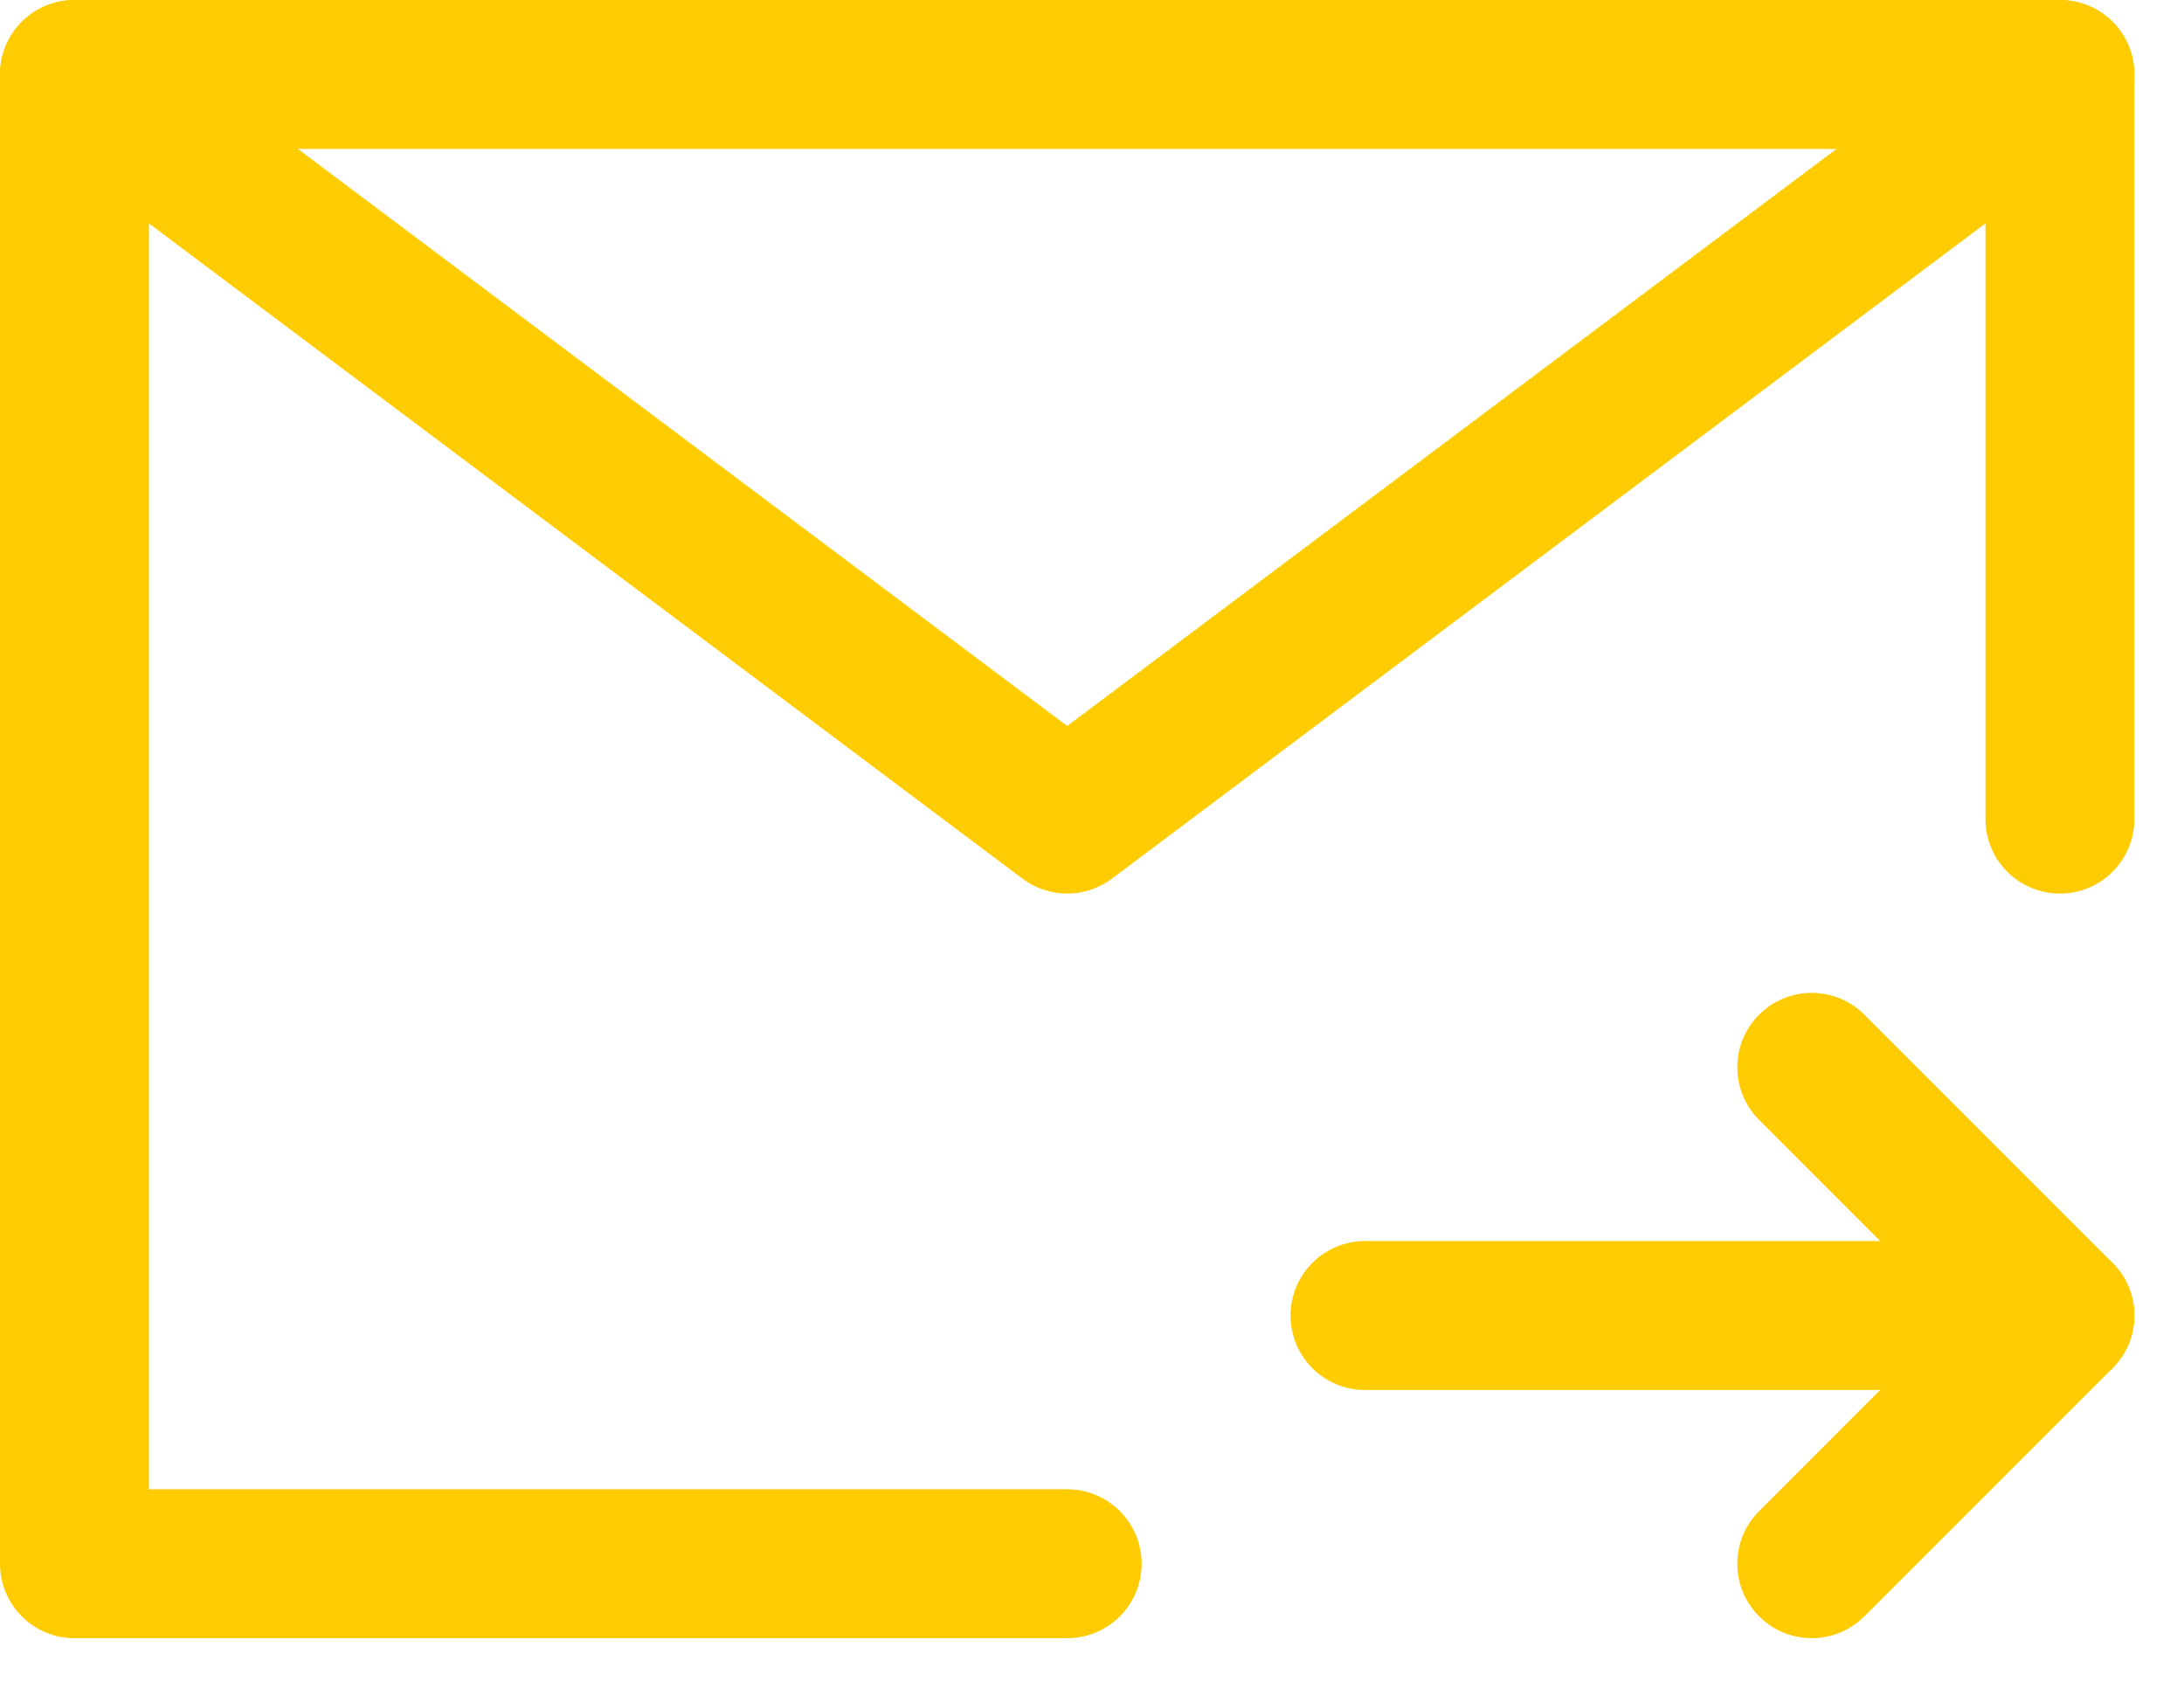
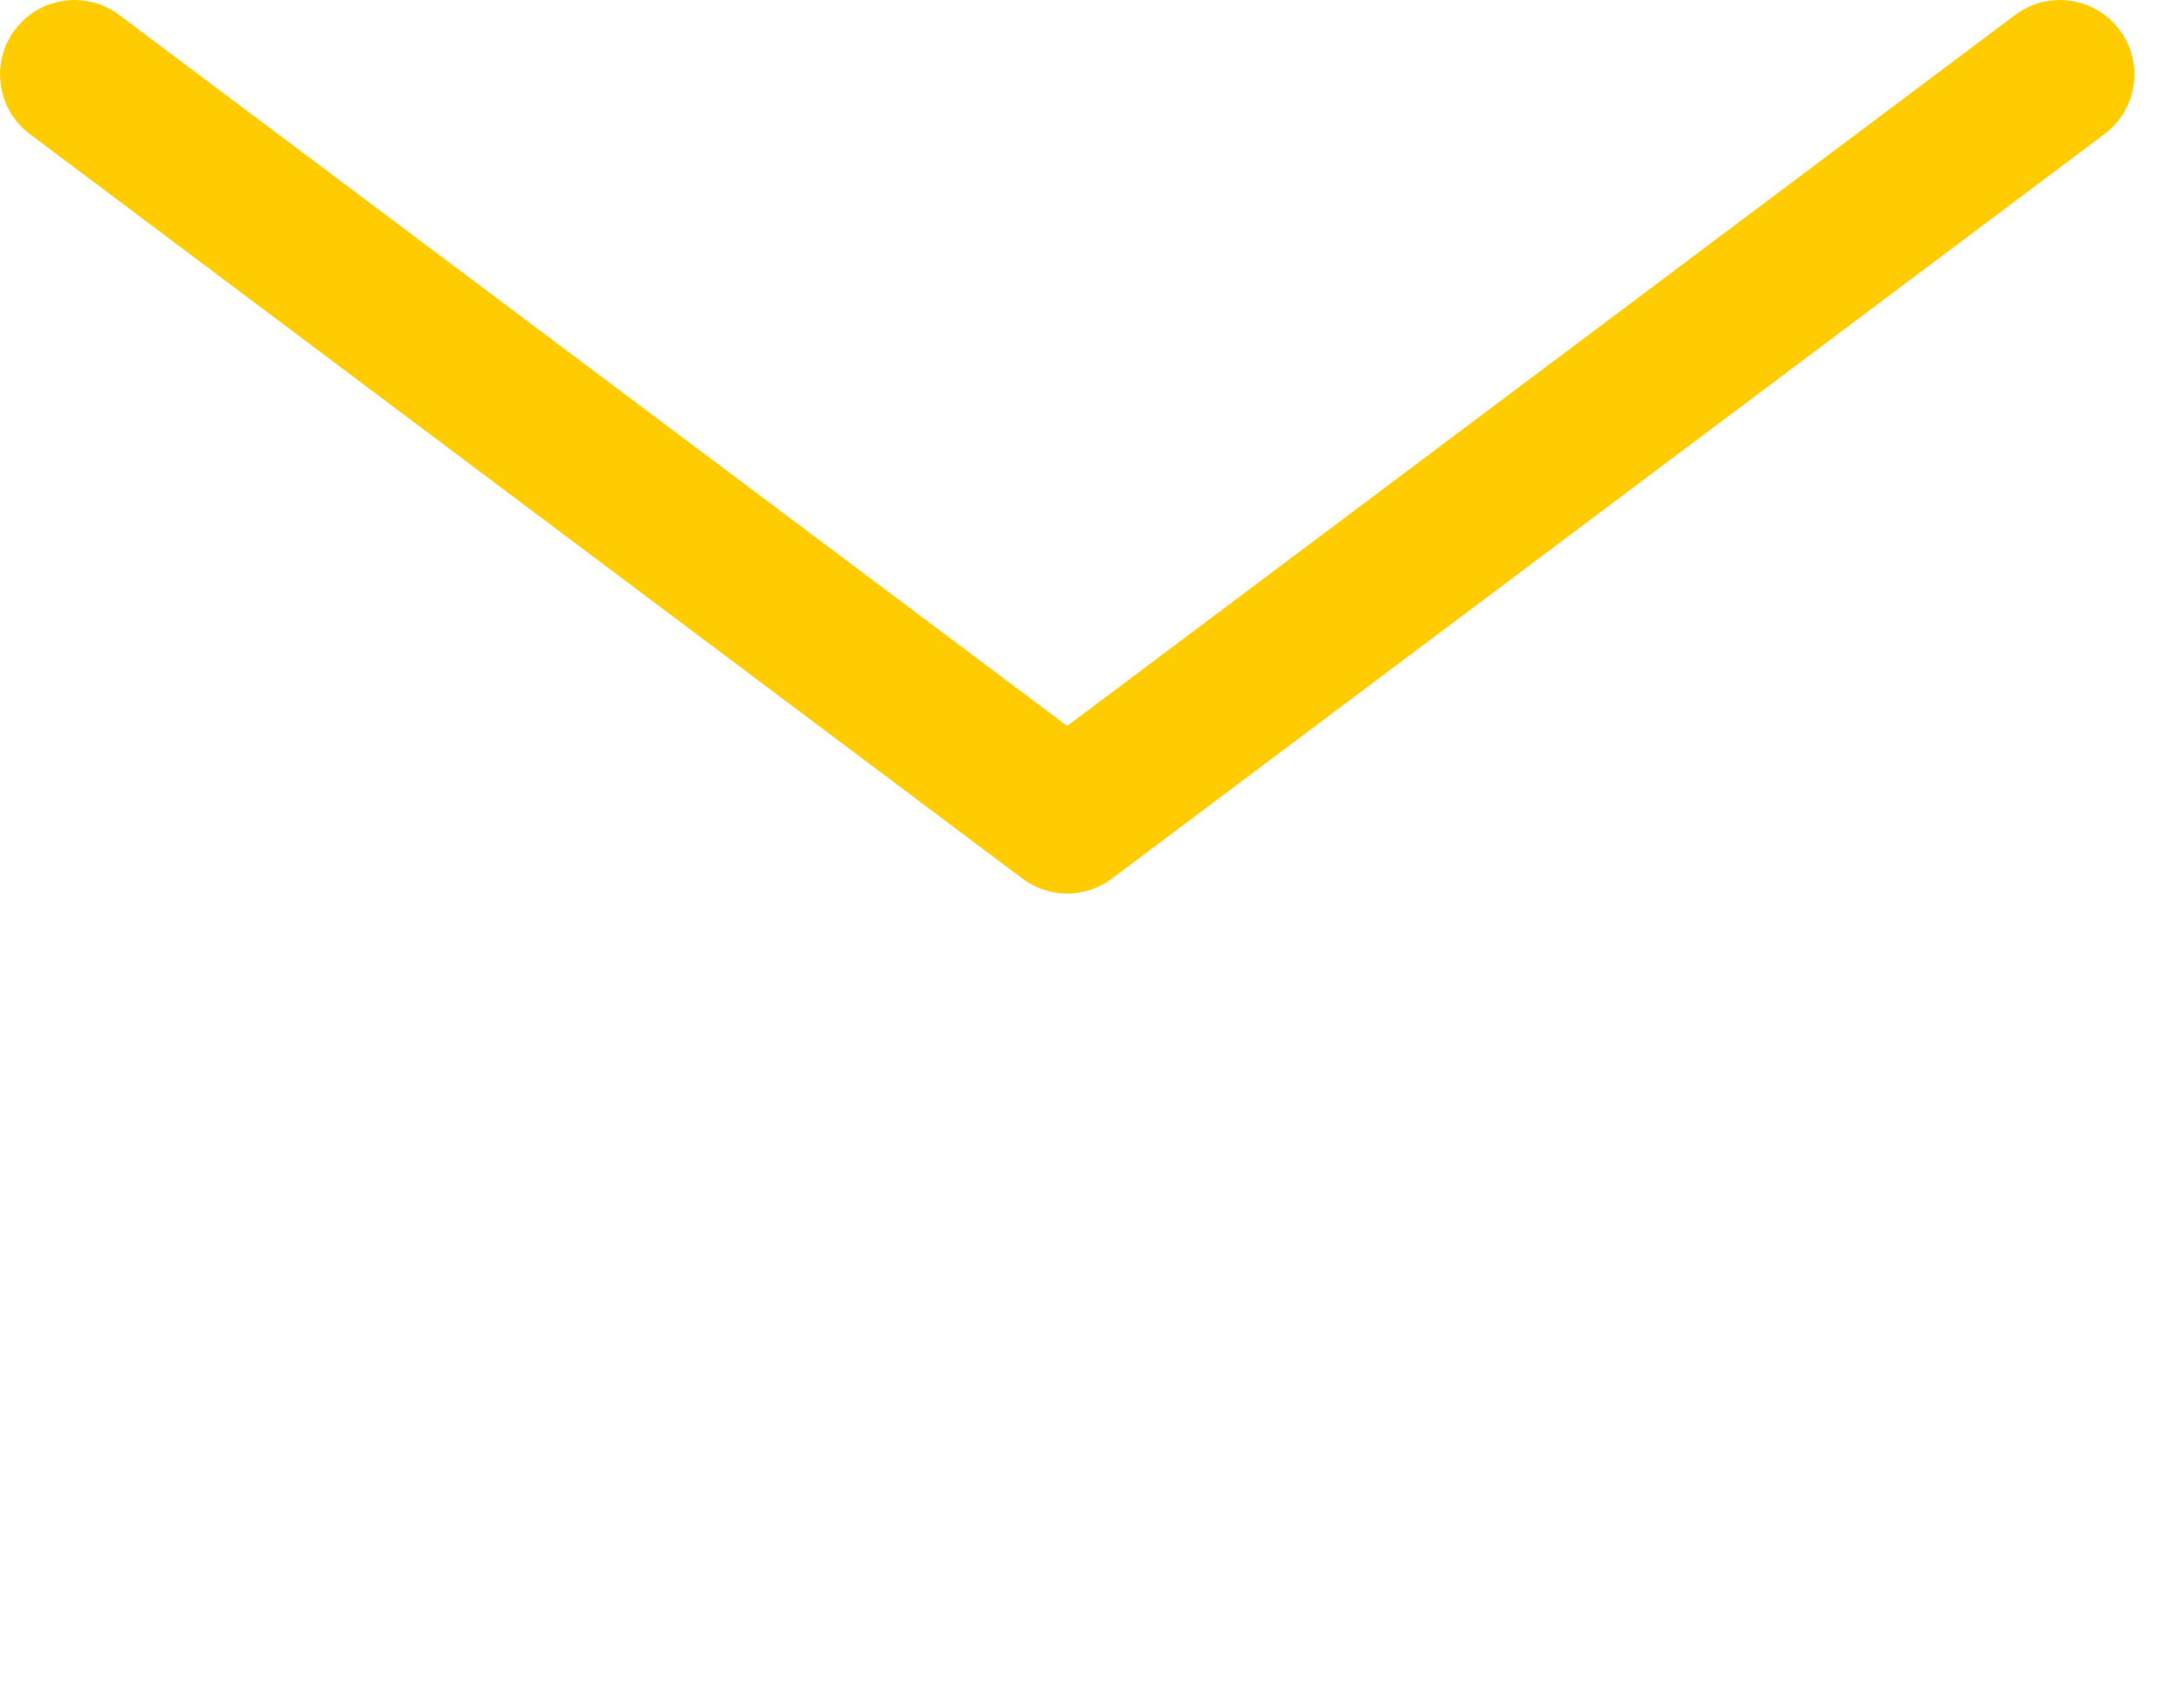
<svg xmlns="http://www.w3.org/2000/svg" width="22" height="17" viewBox="0 0 22 17" fill="none">
-   <path fill-rule="evenodd" clip-rule="evenodd" d="M0 0.75C0 0.336 0.336 0 0.75 0H20.75C21.164 0 21.5 0.336 21.5 0.75V8.25C21.5 8.664 21.164 9 20.75 9C20.336 9 20 8.664 20 8.25V1.5H1.5V15H10.75C11.164 15 11.5 15.336 11.5 15.75C11.5 16.164 11.164 16.5 10.75 16.5H0.75C0.336 16.5 0 16.164 0 15.75V0.75Z" fill="#FFCC01" />
-   <path fill-rule="evenodd" clip-rule="evenodd" d="M13 13.25C13 12.836 13.336 12.5 13.75 12.5H20.75C21.164 12.5 21.5 12.836 21.5 13.25C21.5 13.664 21.164 14 20.75 14H13.75C13.336 14 13 13.664 13 13.25Z" fill="#FFCC01" />
-   <path fill-rule="evenodd" clip-rule="evenodd" d="M17.72 10.22C18.013 9.927 18.487 9.927 18.78 10.22L21.28 12.72C21.573 13.013 21.573 13.487 21.28 13.78L18.78 16.28C18.487 16.573 18.013 16.573 17.72 16.28C17.427 15.987 17.427 15.513 17.72 15.22L19.689 13.25L17.72 11.28C17.427 10.987 17.427 10.513 17.72 10.22Z" fill="#FFCC01" />
  <path fill-rule="evenodd" clip-rule="evenodd" d="M0.15 0.3C0.399 -0.031 0.869 -0.098 1.2 0.15L10.75 7.312L20.3 0.15C20.631 -0.098 21.102 -0.031 21.35 0.3C21.599 0.631 21.531 1.102 21.2 1.35L11.2 8.85C10.933 9.05 10.567 9.05 10.3 8.85L0.3 1.35C-0.031 1.102 -0.098 0.631 0.15 0.3Z" fill="#FFCC01" />
</svg>